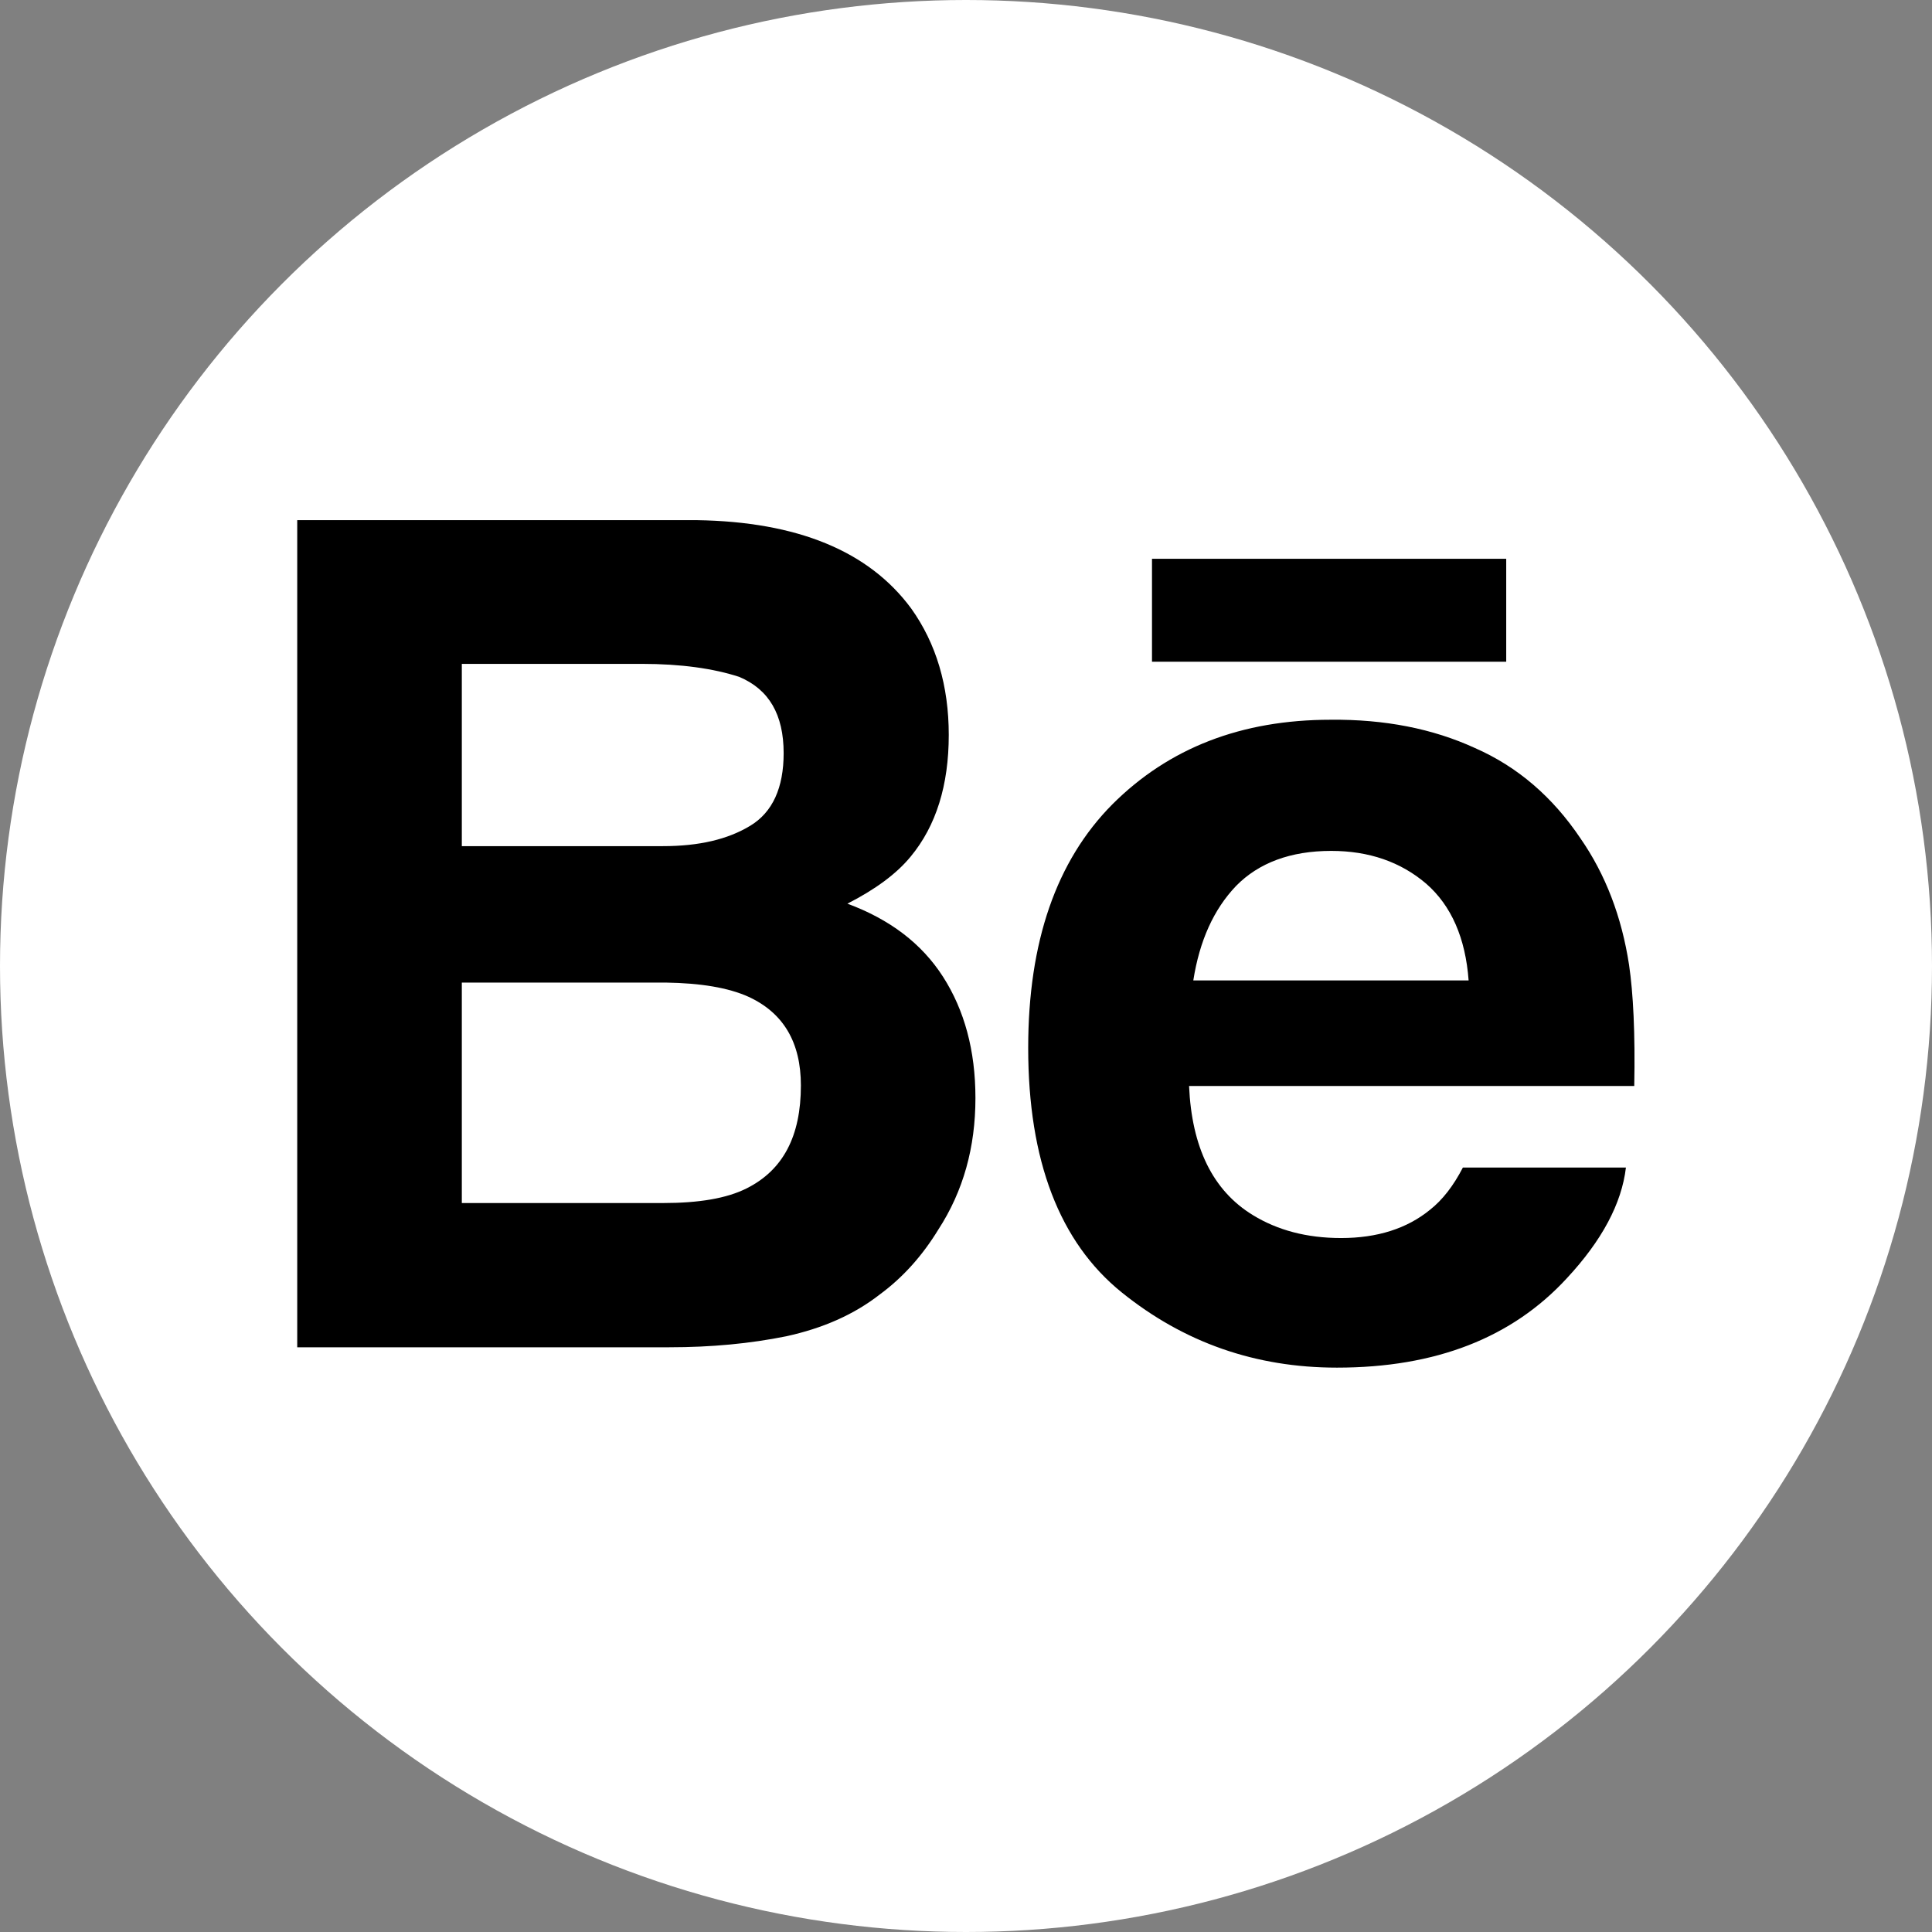
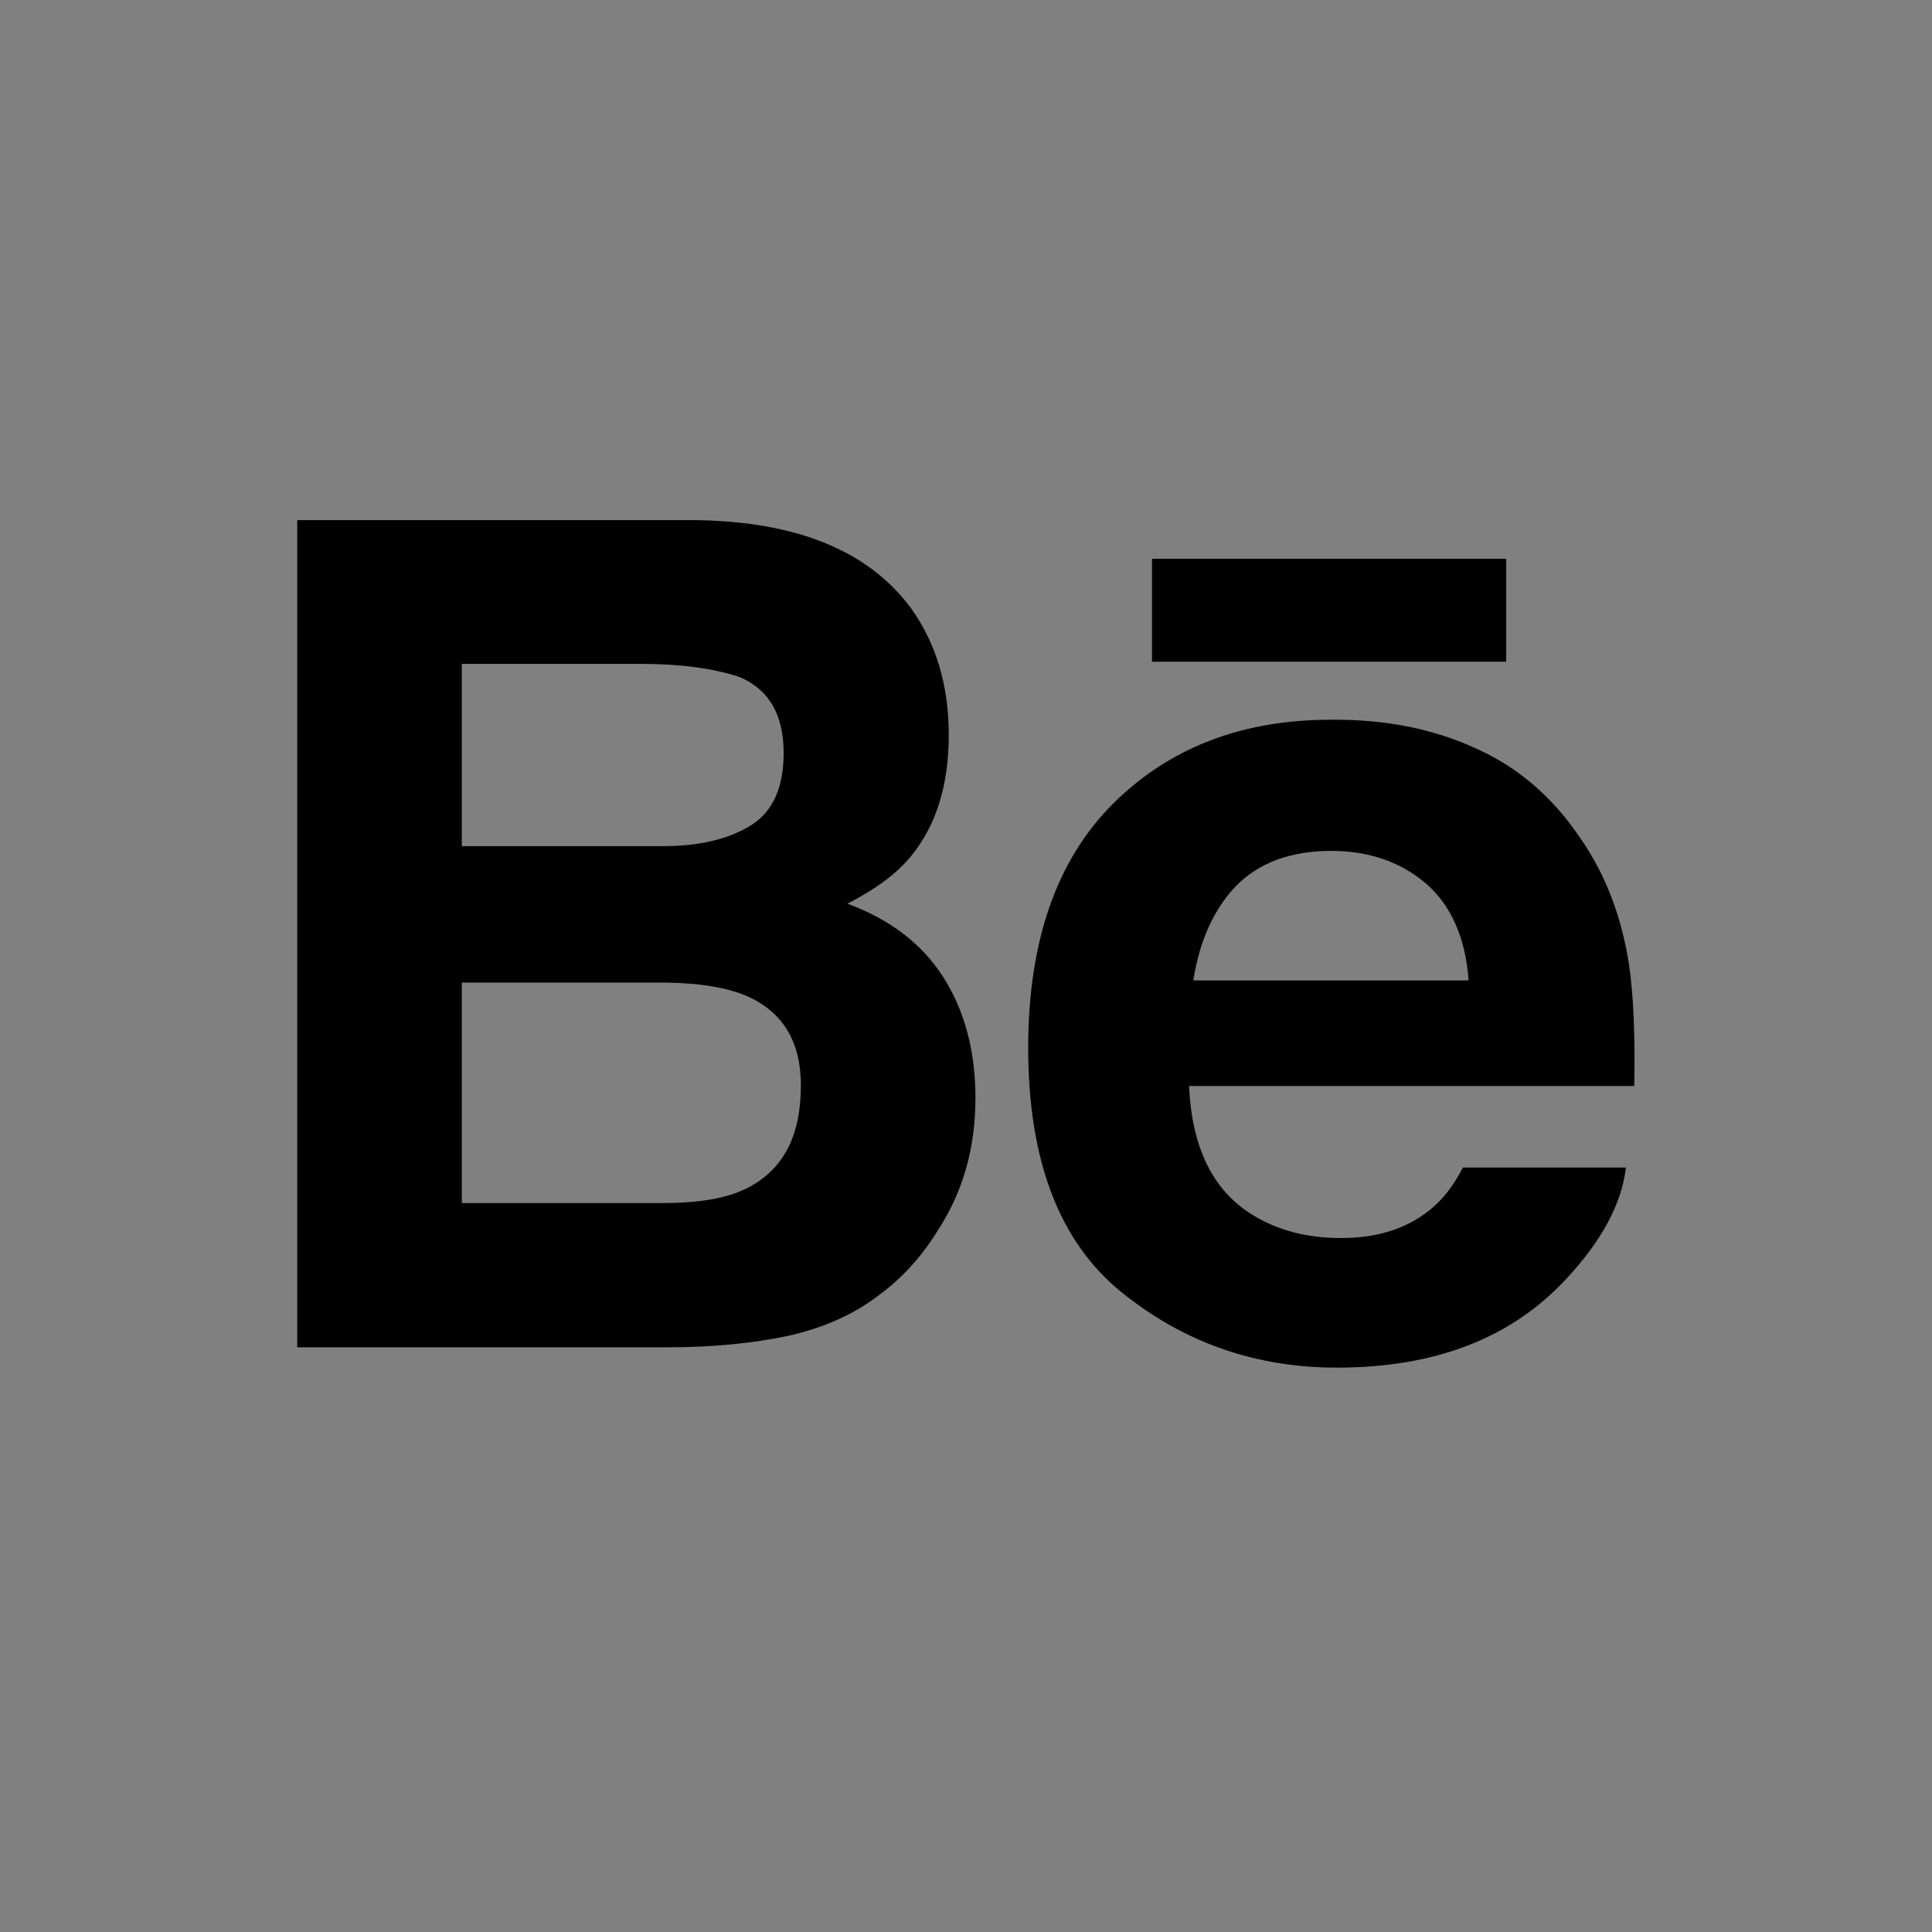
<svg xmlns="http://www.w3.org/2000/svg" width="26" height="26" viewBox="0 0 26 26" fill="none">
  <rect x="0" y="0" width="26" height="26" fill="#808080" stroke="none" />
-   <circle cx="13" cy="13" r="13" fill="white" />
  <path d="M12.262 8.188C12.599 8.659 12.768 9.229 12.768 9.89C12.768 10.565 12.599 11.113 12.255 11.528C12.065 11.76 11.777 11.971 11.404 12.161C11.973 12.372 12.402 12.695 12.691 13.145C12.979 13.595 13.127 14.137 13.127 14.777C13.127 15.438 12.965 16.028 12.627 16.548C12.416 16.893 12.156 17.188 11.84 17.42C11.488 17.695 11.066 17.877 10.581 17.983C10.096 18.081 9.576 18.131 9.006 18.131H4V7H9.379C10.729 7.021 11.692 7.415 12.262 8.188ZM6.215 8.934V11.387H8.922C9.407 11.387 9.794 11.296 10.096 11.113C10.398 10.931 10.546 10.6 10.546 10.136C10.546 9.616 10.349 9.278 9.948 9.109C9.604 8.997 9.168 8.934 8.634 8.934H6.215ZM6.215 13.223V16.19H8.922C9.407 16.19 9.78 16.127 10.047 15.993C10.539 15.747 10.778 15.29 10.778 14.608C10.778 14.031 10.546 13.63 10.068 13.412C9.801 13.293 9.435 13.23 8.957 13.223H6.215ZM19.848 10.066C20.425 10.319 20.896 10.727 21.269 11.282C21.606 11.767 21.824 12.337 21.923 12.984C21.979 13.363 22.007 13.905 21.993 14.615H16.002C16.038 15.438 16.319 16.021 16.86 16.352C17.191 16.555 17.584 16.661 18.048 16.661C18.534 16.661 18.934 16.534 19.244 16.281C19.413 16.148 19.56 15.958 19.687 15.712H21.881C21.824 16.197 21.557 16.696 21.086 17.202C20.348 18.004 19.321 18.405 17.992 18.405C16.895 18.405 15.932 18.067 15.095 17.392C14.259 16.717 13.837 15.62 13.837 14.102C13.837 12.674 14.216 11.584 14.969 10.825C15.728 10.066 16.706 9.686 17.908 9.686C18.632 9.679 19.279 9.805 19.848 10.066ZM16.635 11.922C16.333 12.238 16.143 12.66 16.059 13.194H19.764C19.722 12.625 19.532 12.189 19.195 11.894C18.85 11.598 18.421 11.451 17.915 11.451C17.366 11.451 16.938 11.613 16.635 11.922ZM20.27 7.52H15.503V8.905H20.27V7.52Z" fill="black" />
</svg>